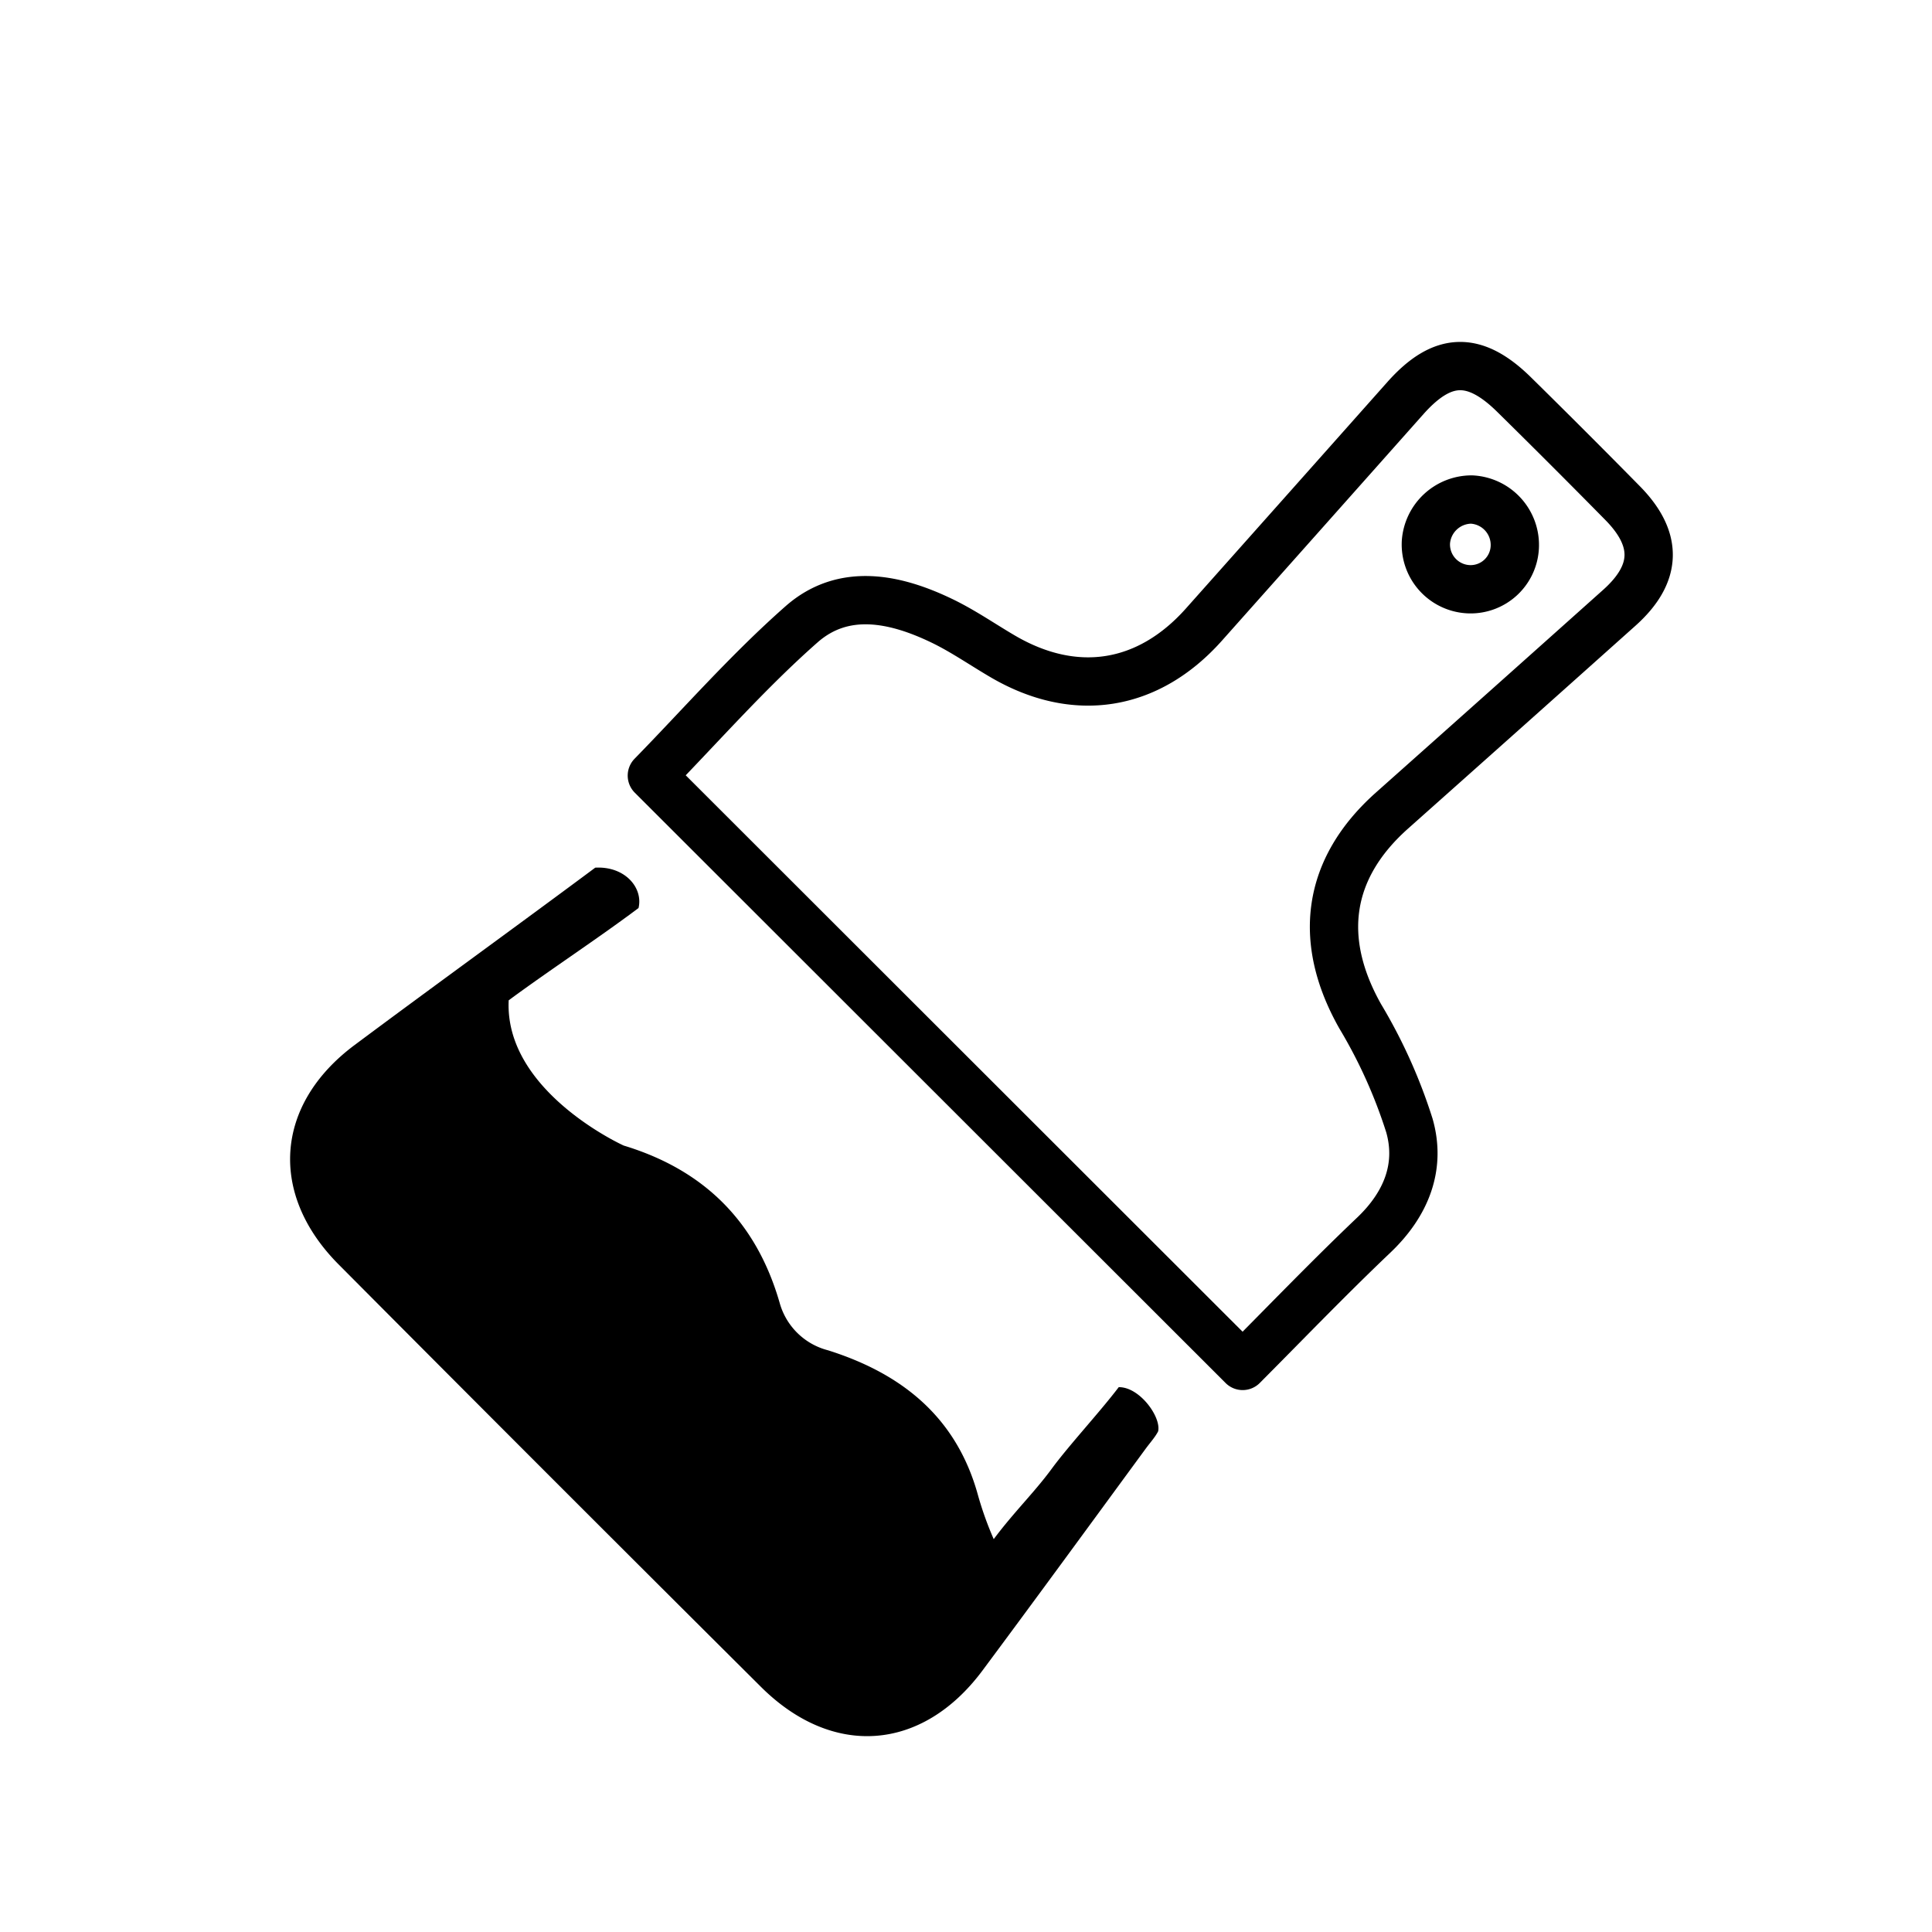
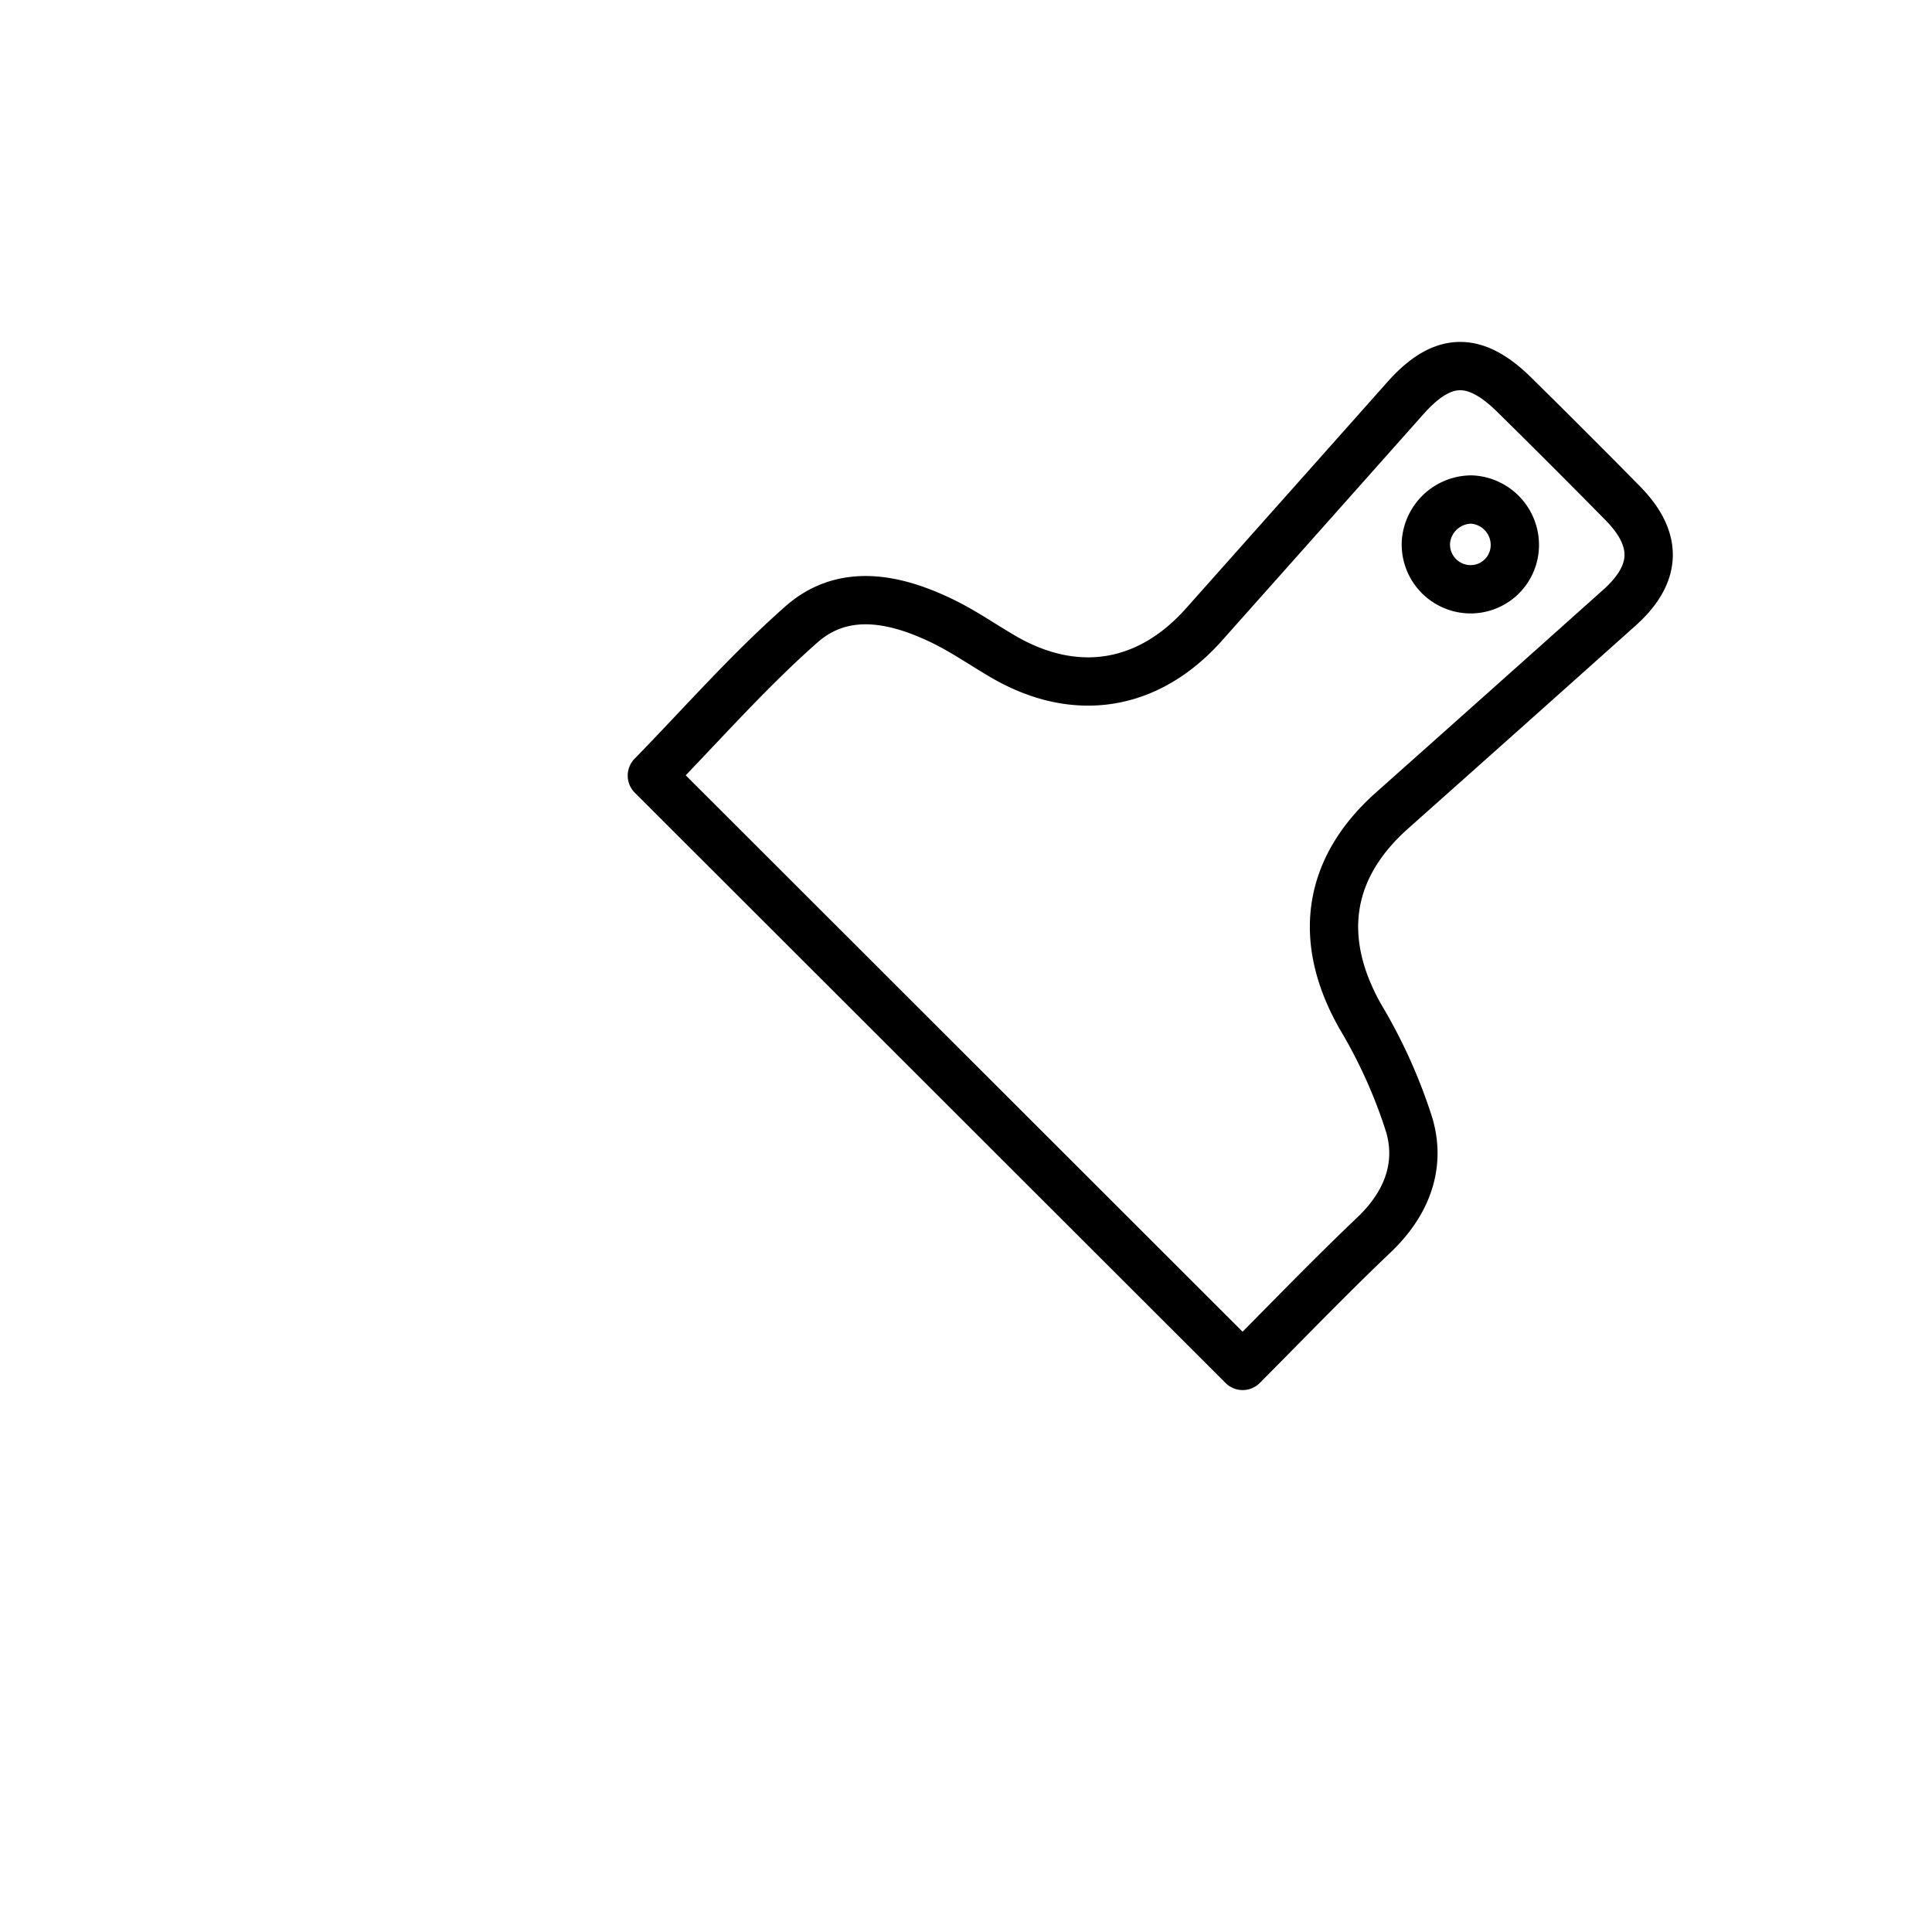
<svg xmlns="http://www.w3.org/2000/svg" id="レイヤー_1" data-name="レイヤー 1" viewBox="0 0 200 200">
  <defs>
    <style>.cls-1{fill:none;stroke:#000;stroke-linecap:round;stroke-linejoin:round;stroke-width:5px;}</style>
  </defs>
  <path class="cls-1" d="M128.64,141.4,67.48,80.29c5.06-5.18,10-10.83,15.54-15.7,4.29-3.74,9.56-2.68,14.39-.37,2.23,1.06,4.29,2.5,6.43,3.75,7.46,4.35,15,3.15,20.75-3.27q10.49-11.78,20.95-23.55c3.81-4.25,7.12-4.33,11.22-.28q5.67,5.58,11.26,11.26c3.65,3.74,3.53,7.27-.37,10.77q-11.75,10.51-23.54,21c-6.75,6-7.77,13.4-3.3,21.31a53.27,53.27,0,0,1,5.09,11.3c1.22,4.27-.33,8.14-3.66,11.32C137.6,132.24,133.14,136.88,128.64,141.4Zm23.69-89.69a4.75,4.75,0,0,0-4.72,4.4A4.64,4.64,0,0,0,152.12,61a4.58,4.58,0,0,0,4.69-4.34A4.71,4.71,0,0,0,152.33,51.71Z" />
-   <path d="M52.66,103.55C57,100.35,61.83,97.2,66.1,94c.5-2.08-1.39-4.35-4.48-4.18C53.31,96,45,102,36.71,108.18s-8.88,15.44-1.67,22.7q21.81,21.93,43.74,43.75c7.42,7.38,16.68,6.68,22.92-1.69,5.66-7.61,11.26-15.28,16.87-22.93.52-.71,1-1.22,1.32-1.84.33-1.49-1.93-4.61-4.08-4.57-2,2.63-5.14,6-6.94,8.45s-3.91,4.48-6,7.28a34.69,34.69,0,0,1-1.63-4.55c-2.22-8.07-7.86-12.58-15.53-15a7,7,0,0,1-5-4.91c-2.41-8.37-7.79-13.75-16.14-16.28C64.58,118.6,52.2,113,52.66,103.55Z" />
</svg>